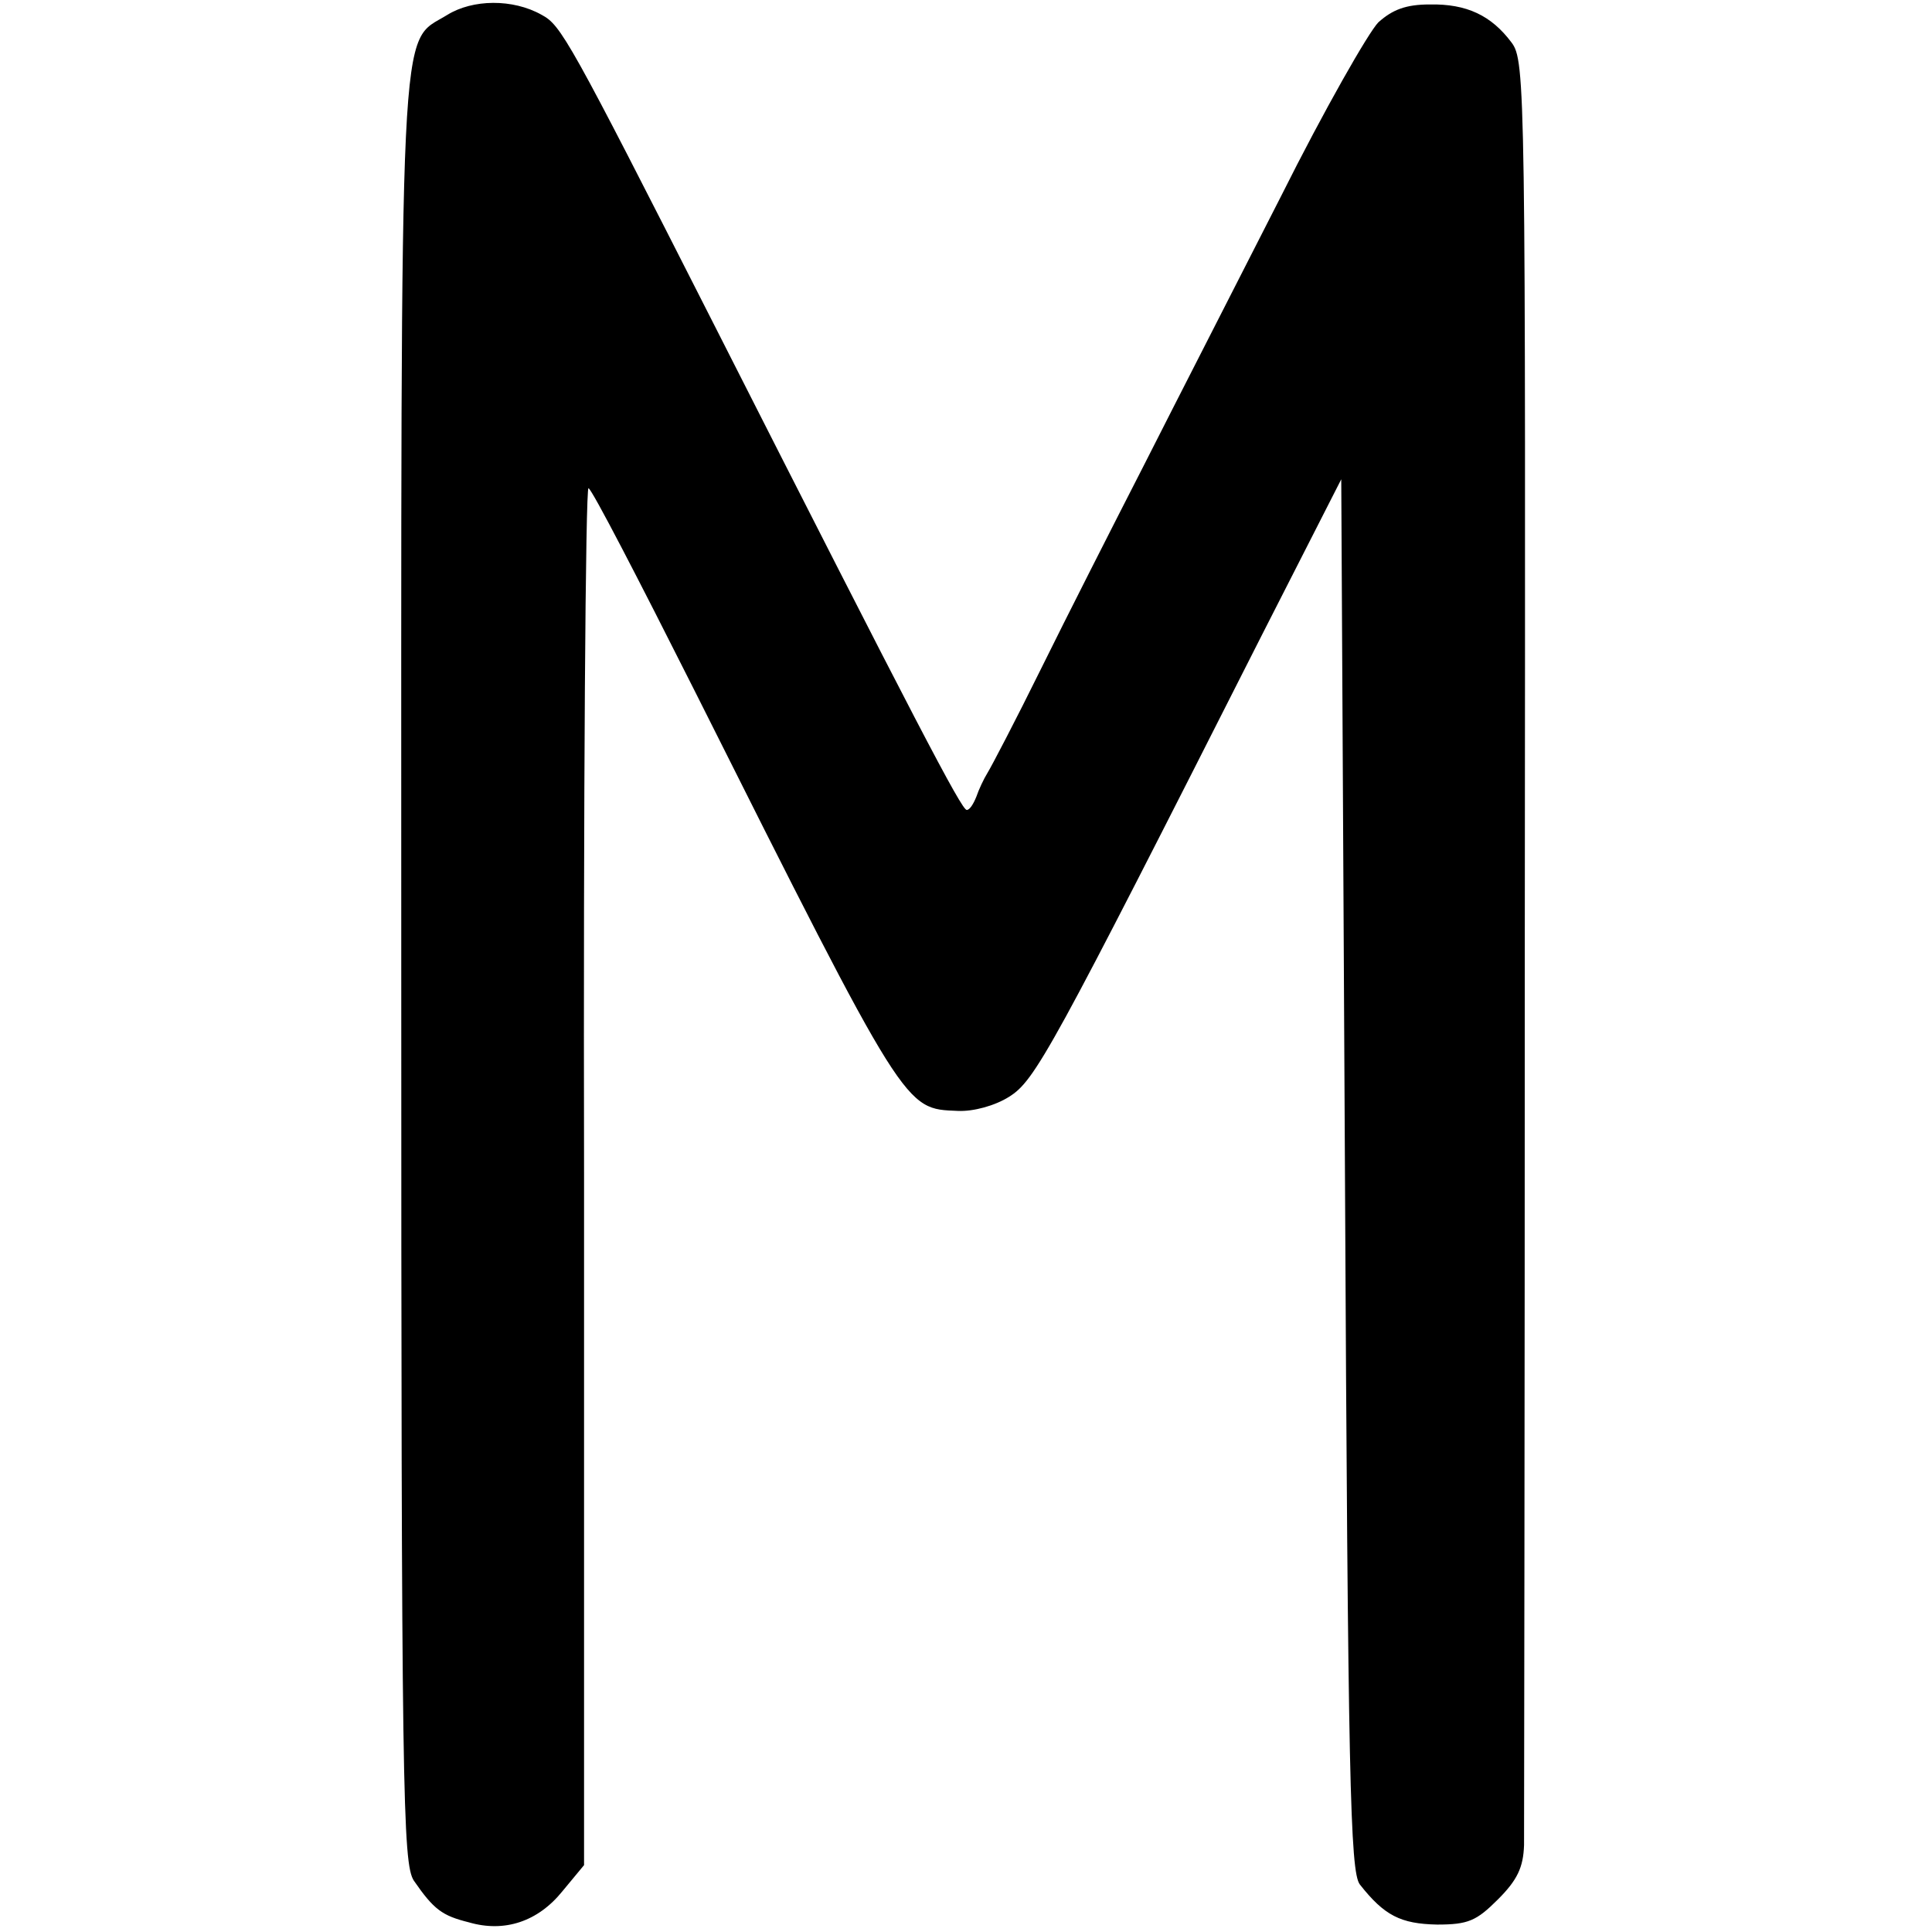
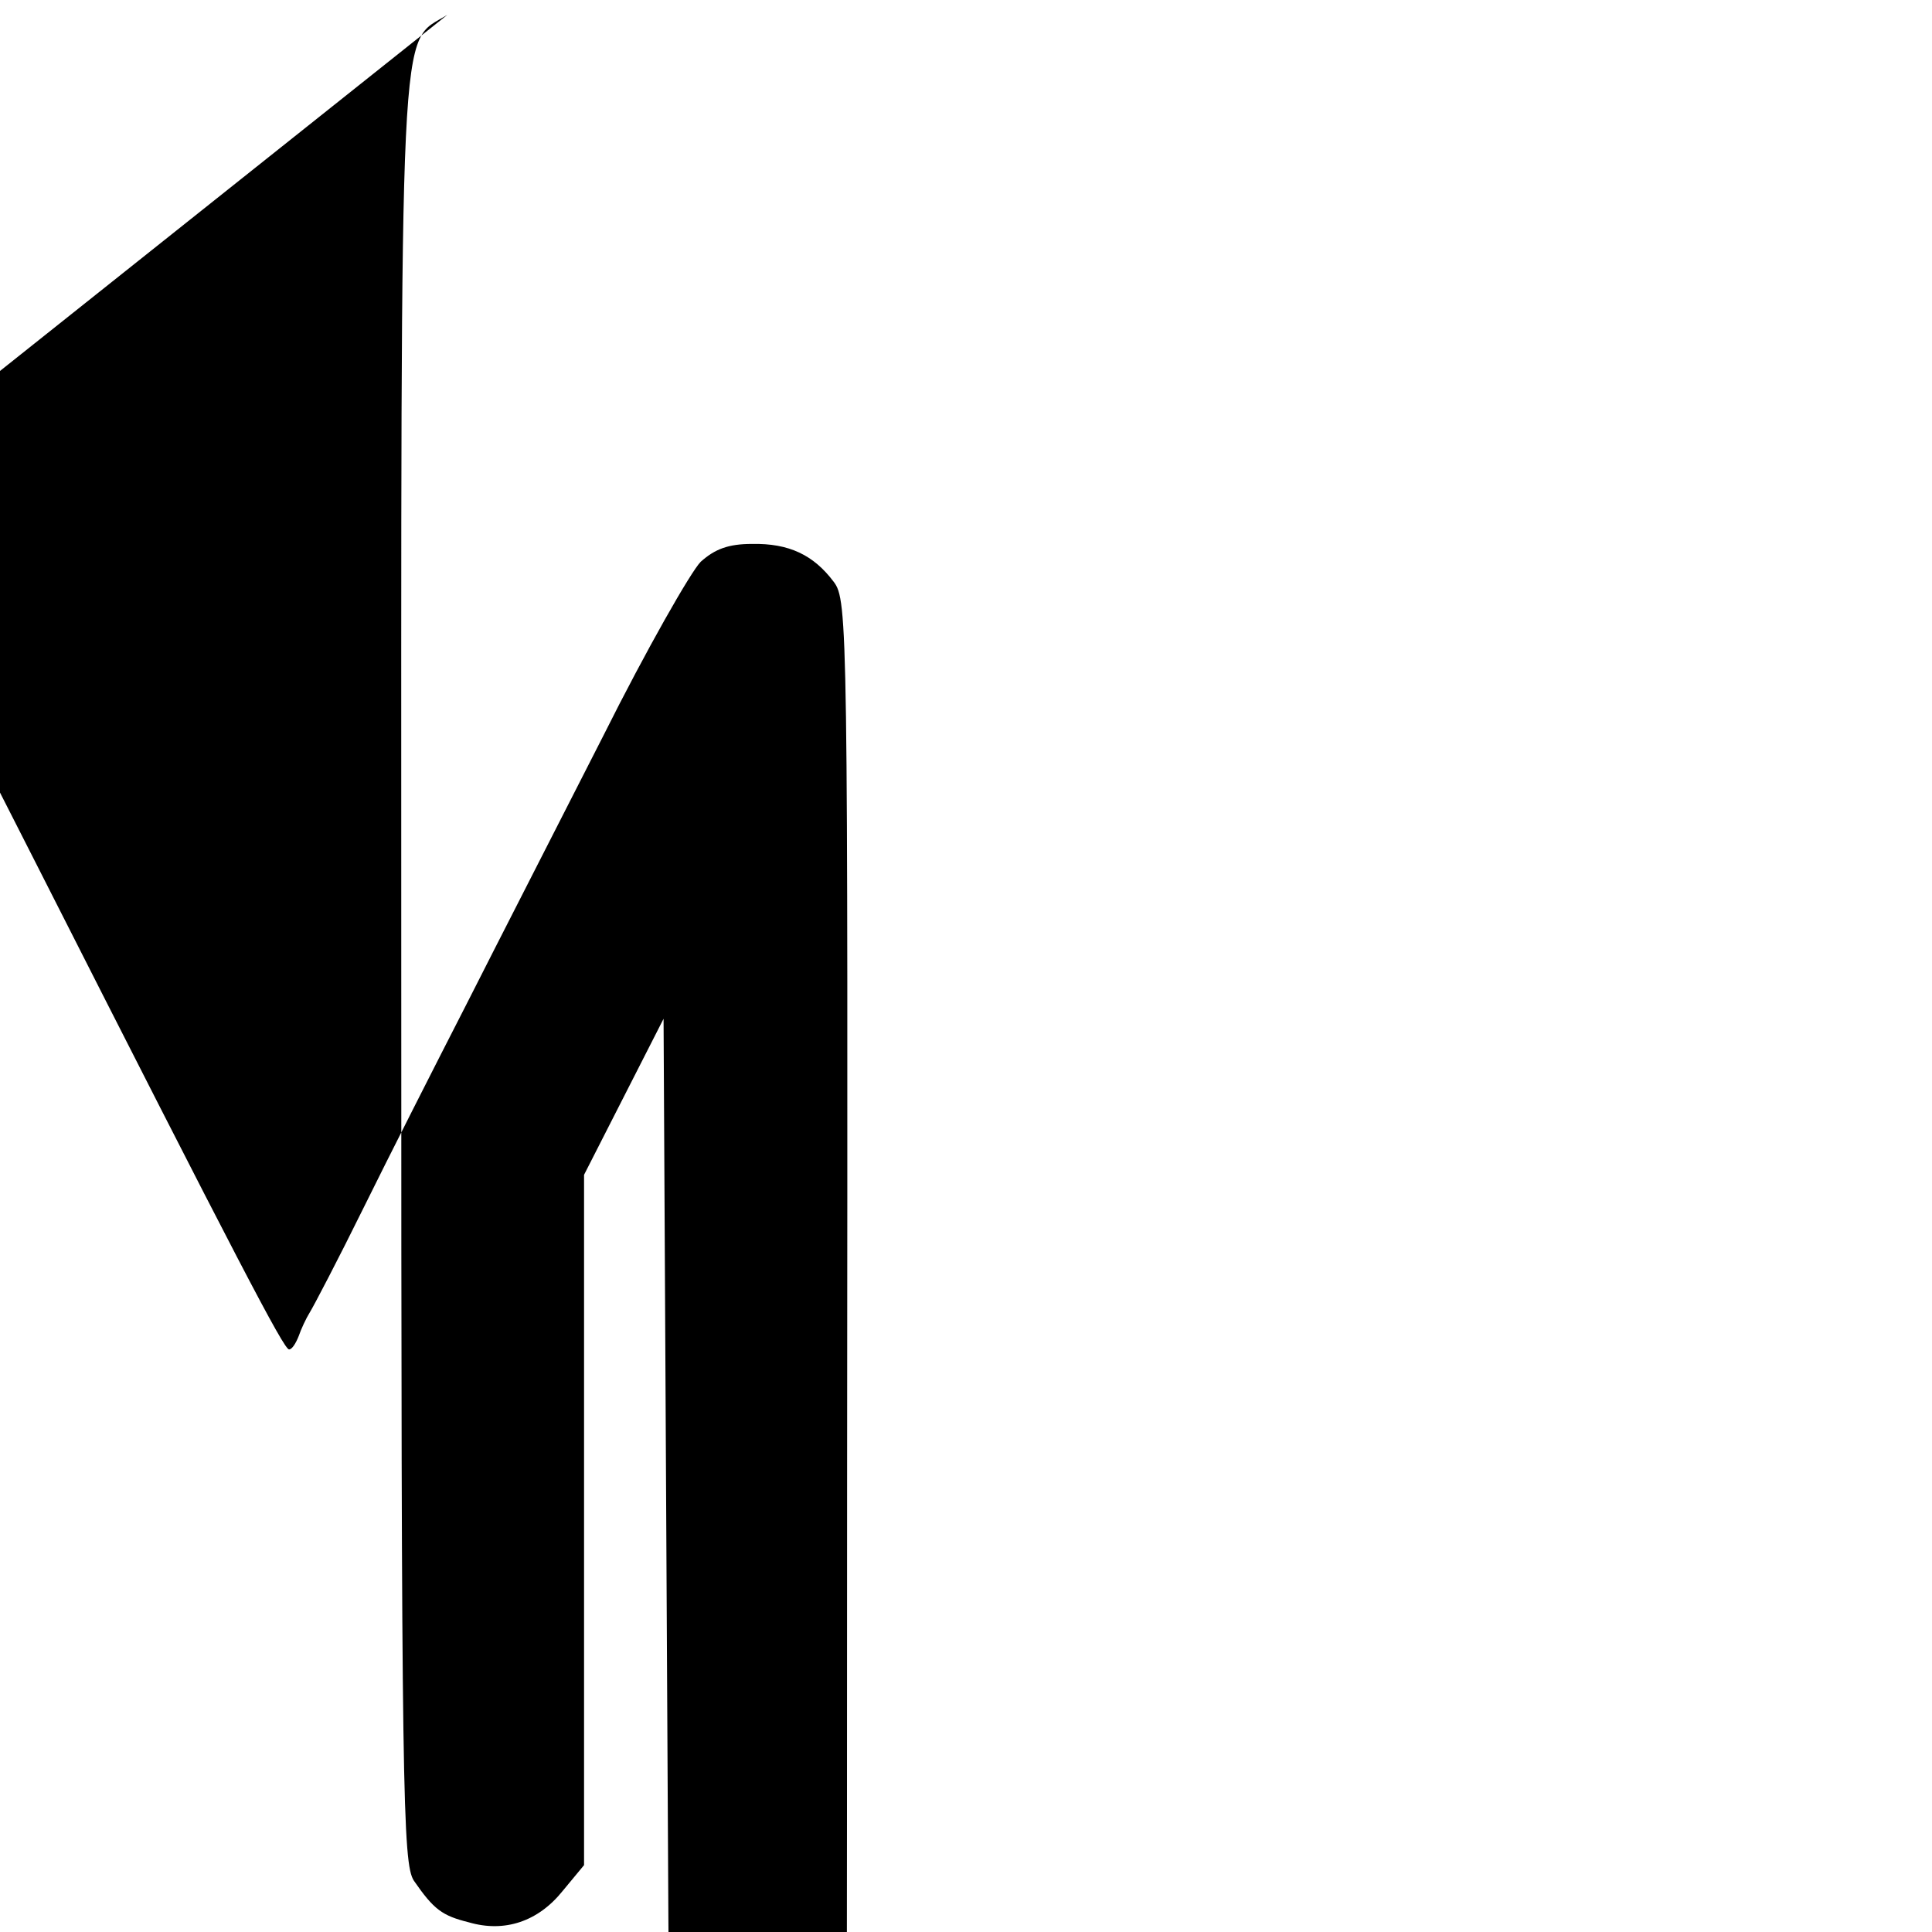
<svg xmlns="http://www.w3.org/2000/svg" version="1.0" width="260pt" height="260pt" viewBox="0 0 260 260" preserveAspectRatio="xMidYMid meet">
  <g transform="translate(0,260) scale(0.1,-0.1)" fill="#000000" stroke="none">
-     <path d="M602 2580 c-66 -41 -62 32 -62 -1288 0 -1109 2 -1200 17 -1223 27 -39 38 -47 74 -56 48 -14 93 1 126 42 l29 35 0 929 c-1 511 2 927 6 924 5 -2 68 -124 142 -271 287 -572 283 -564 355 -567 21 -1 50 7 69 19 35 22 55 58 340 621 l107 210 5 -936 c4 -812 7 -938 20 -955 33 -42 55 -53 104 -54 42 0 53 5 82 34 26 26 34 43 35 73 0 21 1 569 1 1219 1 1148 1 1182 -18 1207 -27 36 -60 52 -110 51 -32 0 -50 -7 -69 -24 -13 -13 -73 -118 -131 -234 -59 -116 -142 -278 -184 -361 -42 -82 -105 -206 -139 -275 -34 -69 -67 -132 -72 -140 -5 -8 -12 -23 -15 -32 -4 -10 -9 -18 -13 -18 -7 0 -67 115 -341 655 -195 384 -205 401 -231 415 -39 22 -93 21 -127 0z" />
+     <path d="M602 2580 c-66 -41 -62 32 -62 -1288 0 -1109 2 -1200 17 -1223 27 -39 38 -47 74 -56 48 -14 93 1 126 42 l29 35 0 929 l107 210 5 -936 c4 -812 7 -938 20 -955 33 -42 55 -53 104 -54 42 0 53 5 82 34 26 26 34 43 35 73 0 21 1 569 1 1219 1 1148 1 1182 -18 1207 -27 36 -60 52 -110 51 -32 0 -50 -7 -69 -24 -13 -13 -73 -118 -131 -234 -59 -116 -142 -278 -184 -361 -42 -82 -105 -206 -139 -275 -34 -69 -67 -132 -72 -140 -5 -8 -12 -23 -15 -32 -4 -10 -9 -18 -13 -18 -7 0 -67 115 -341 655 -195 384 -205 401 -231 415 -39 22 -93 21 -127 0z" />
  </g>
</svg>